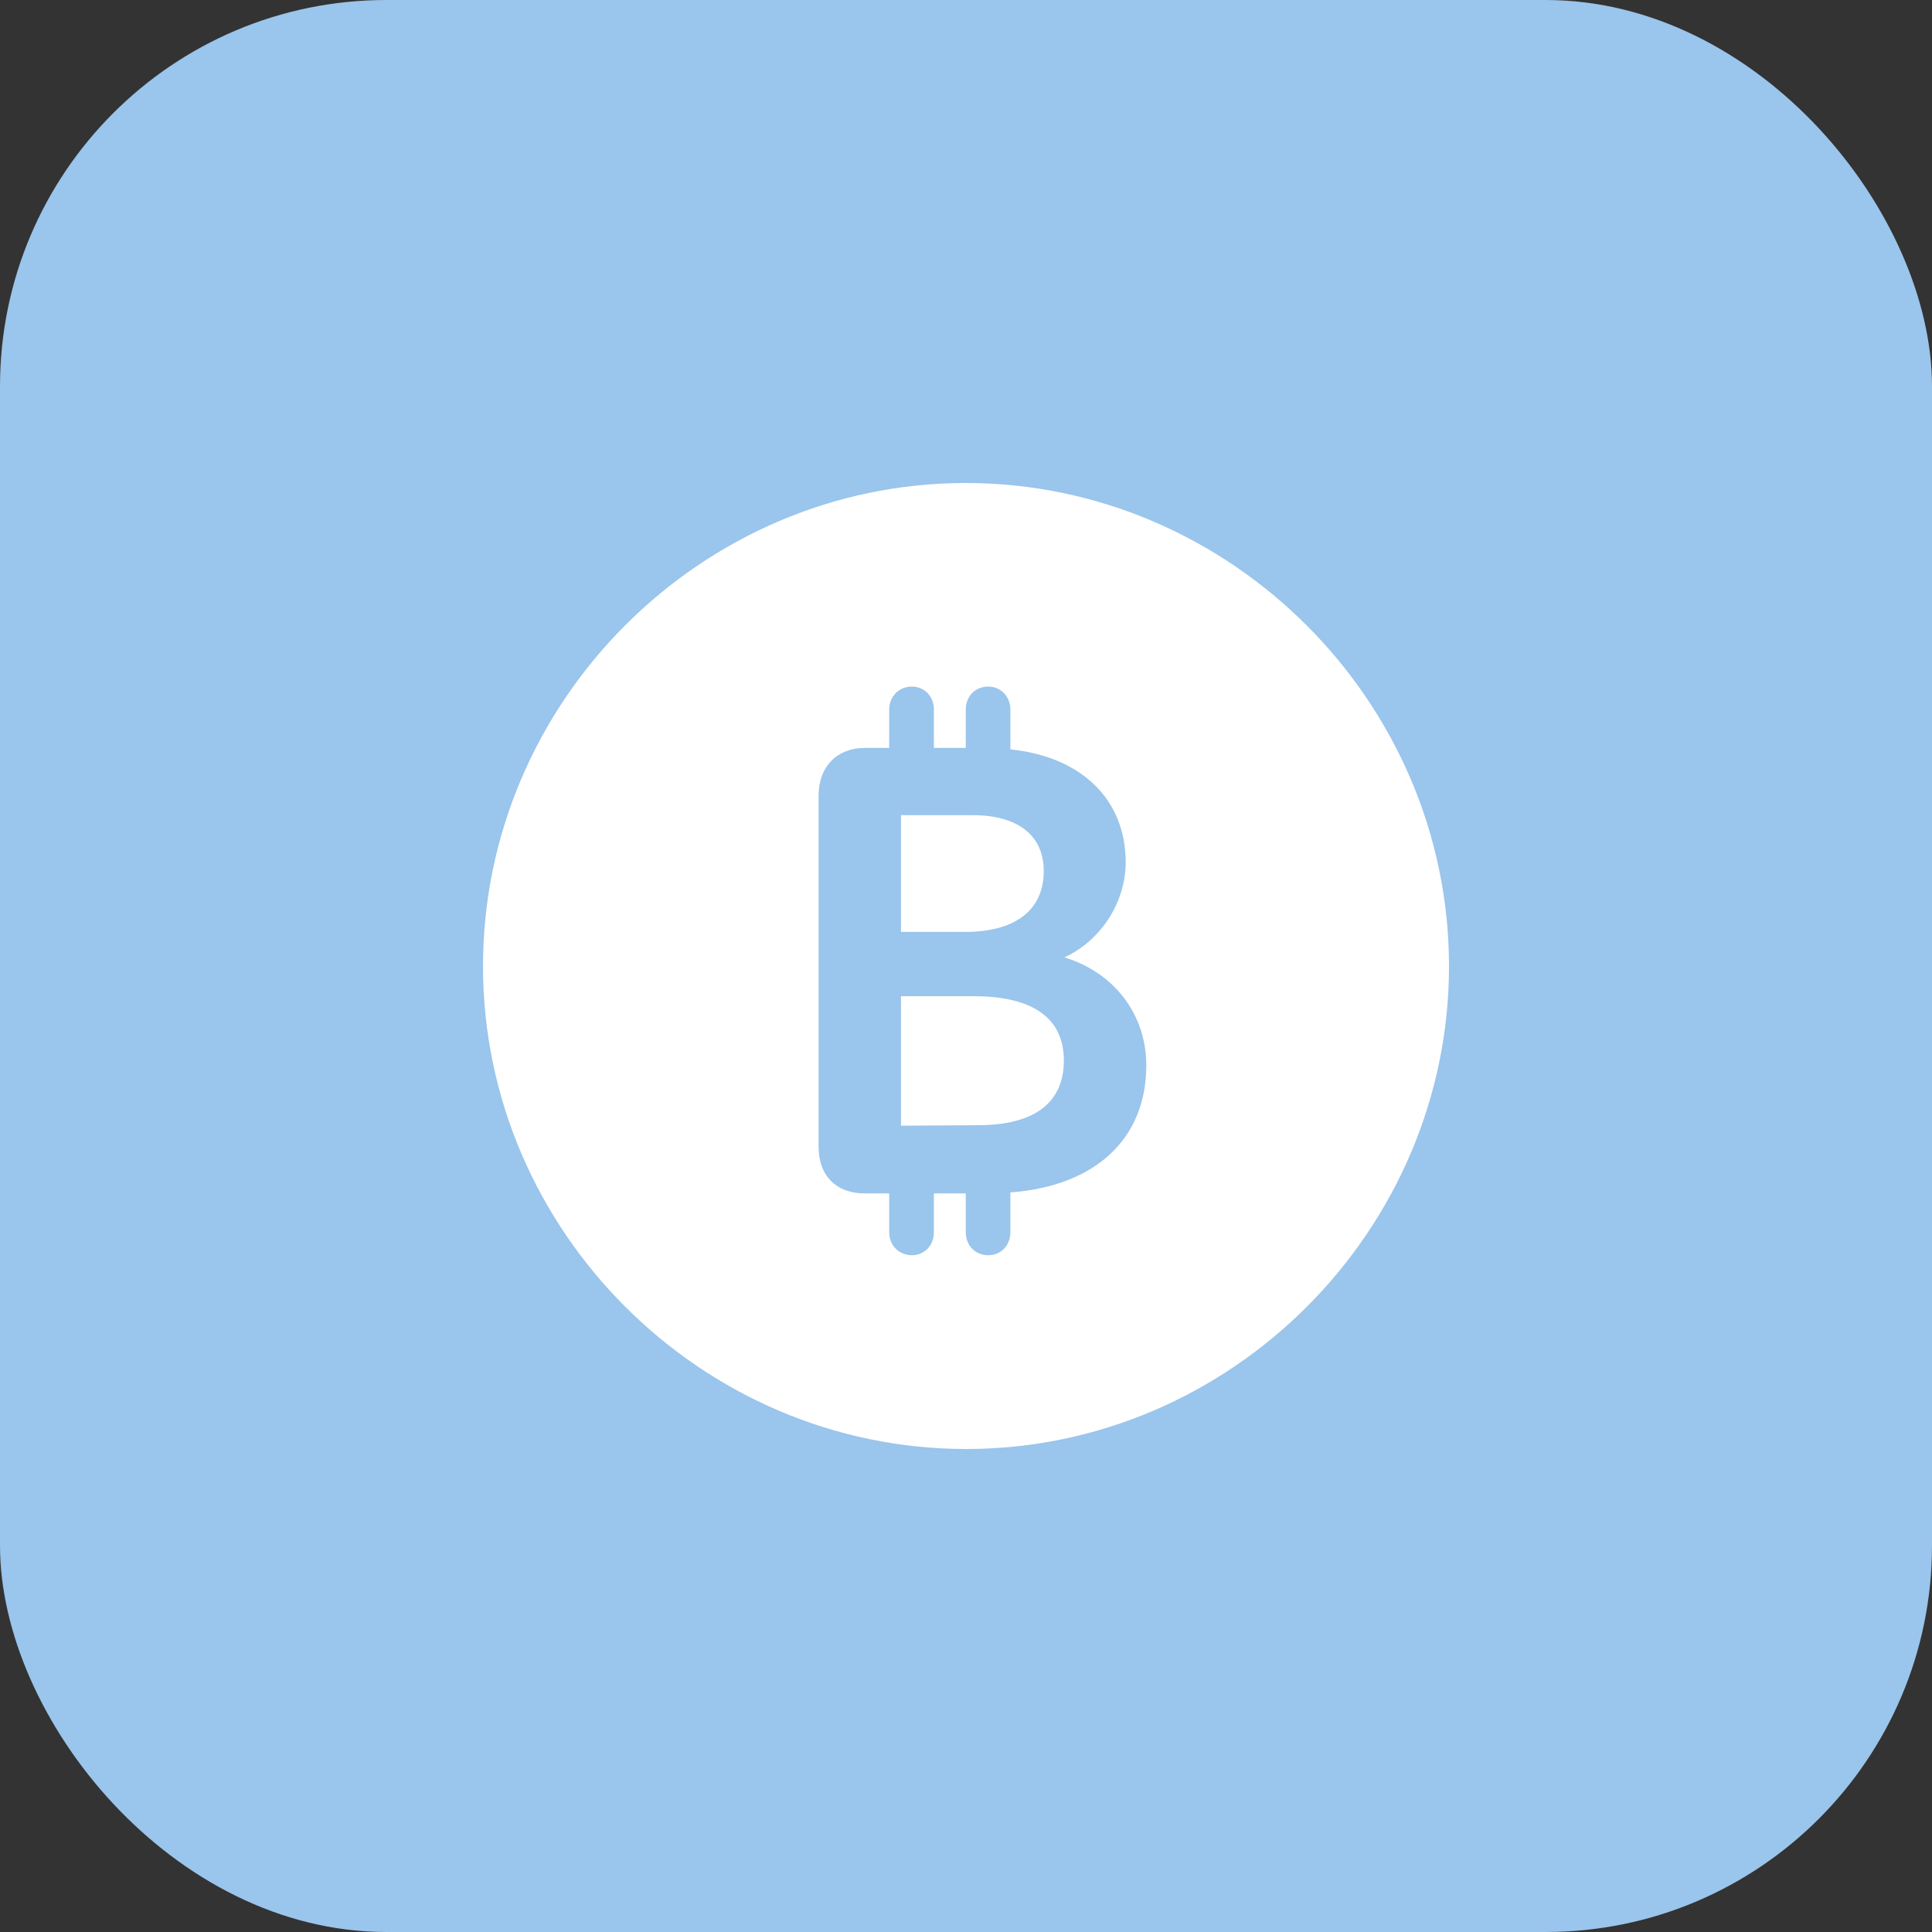
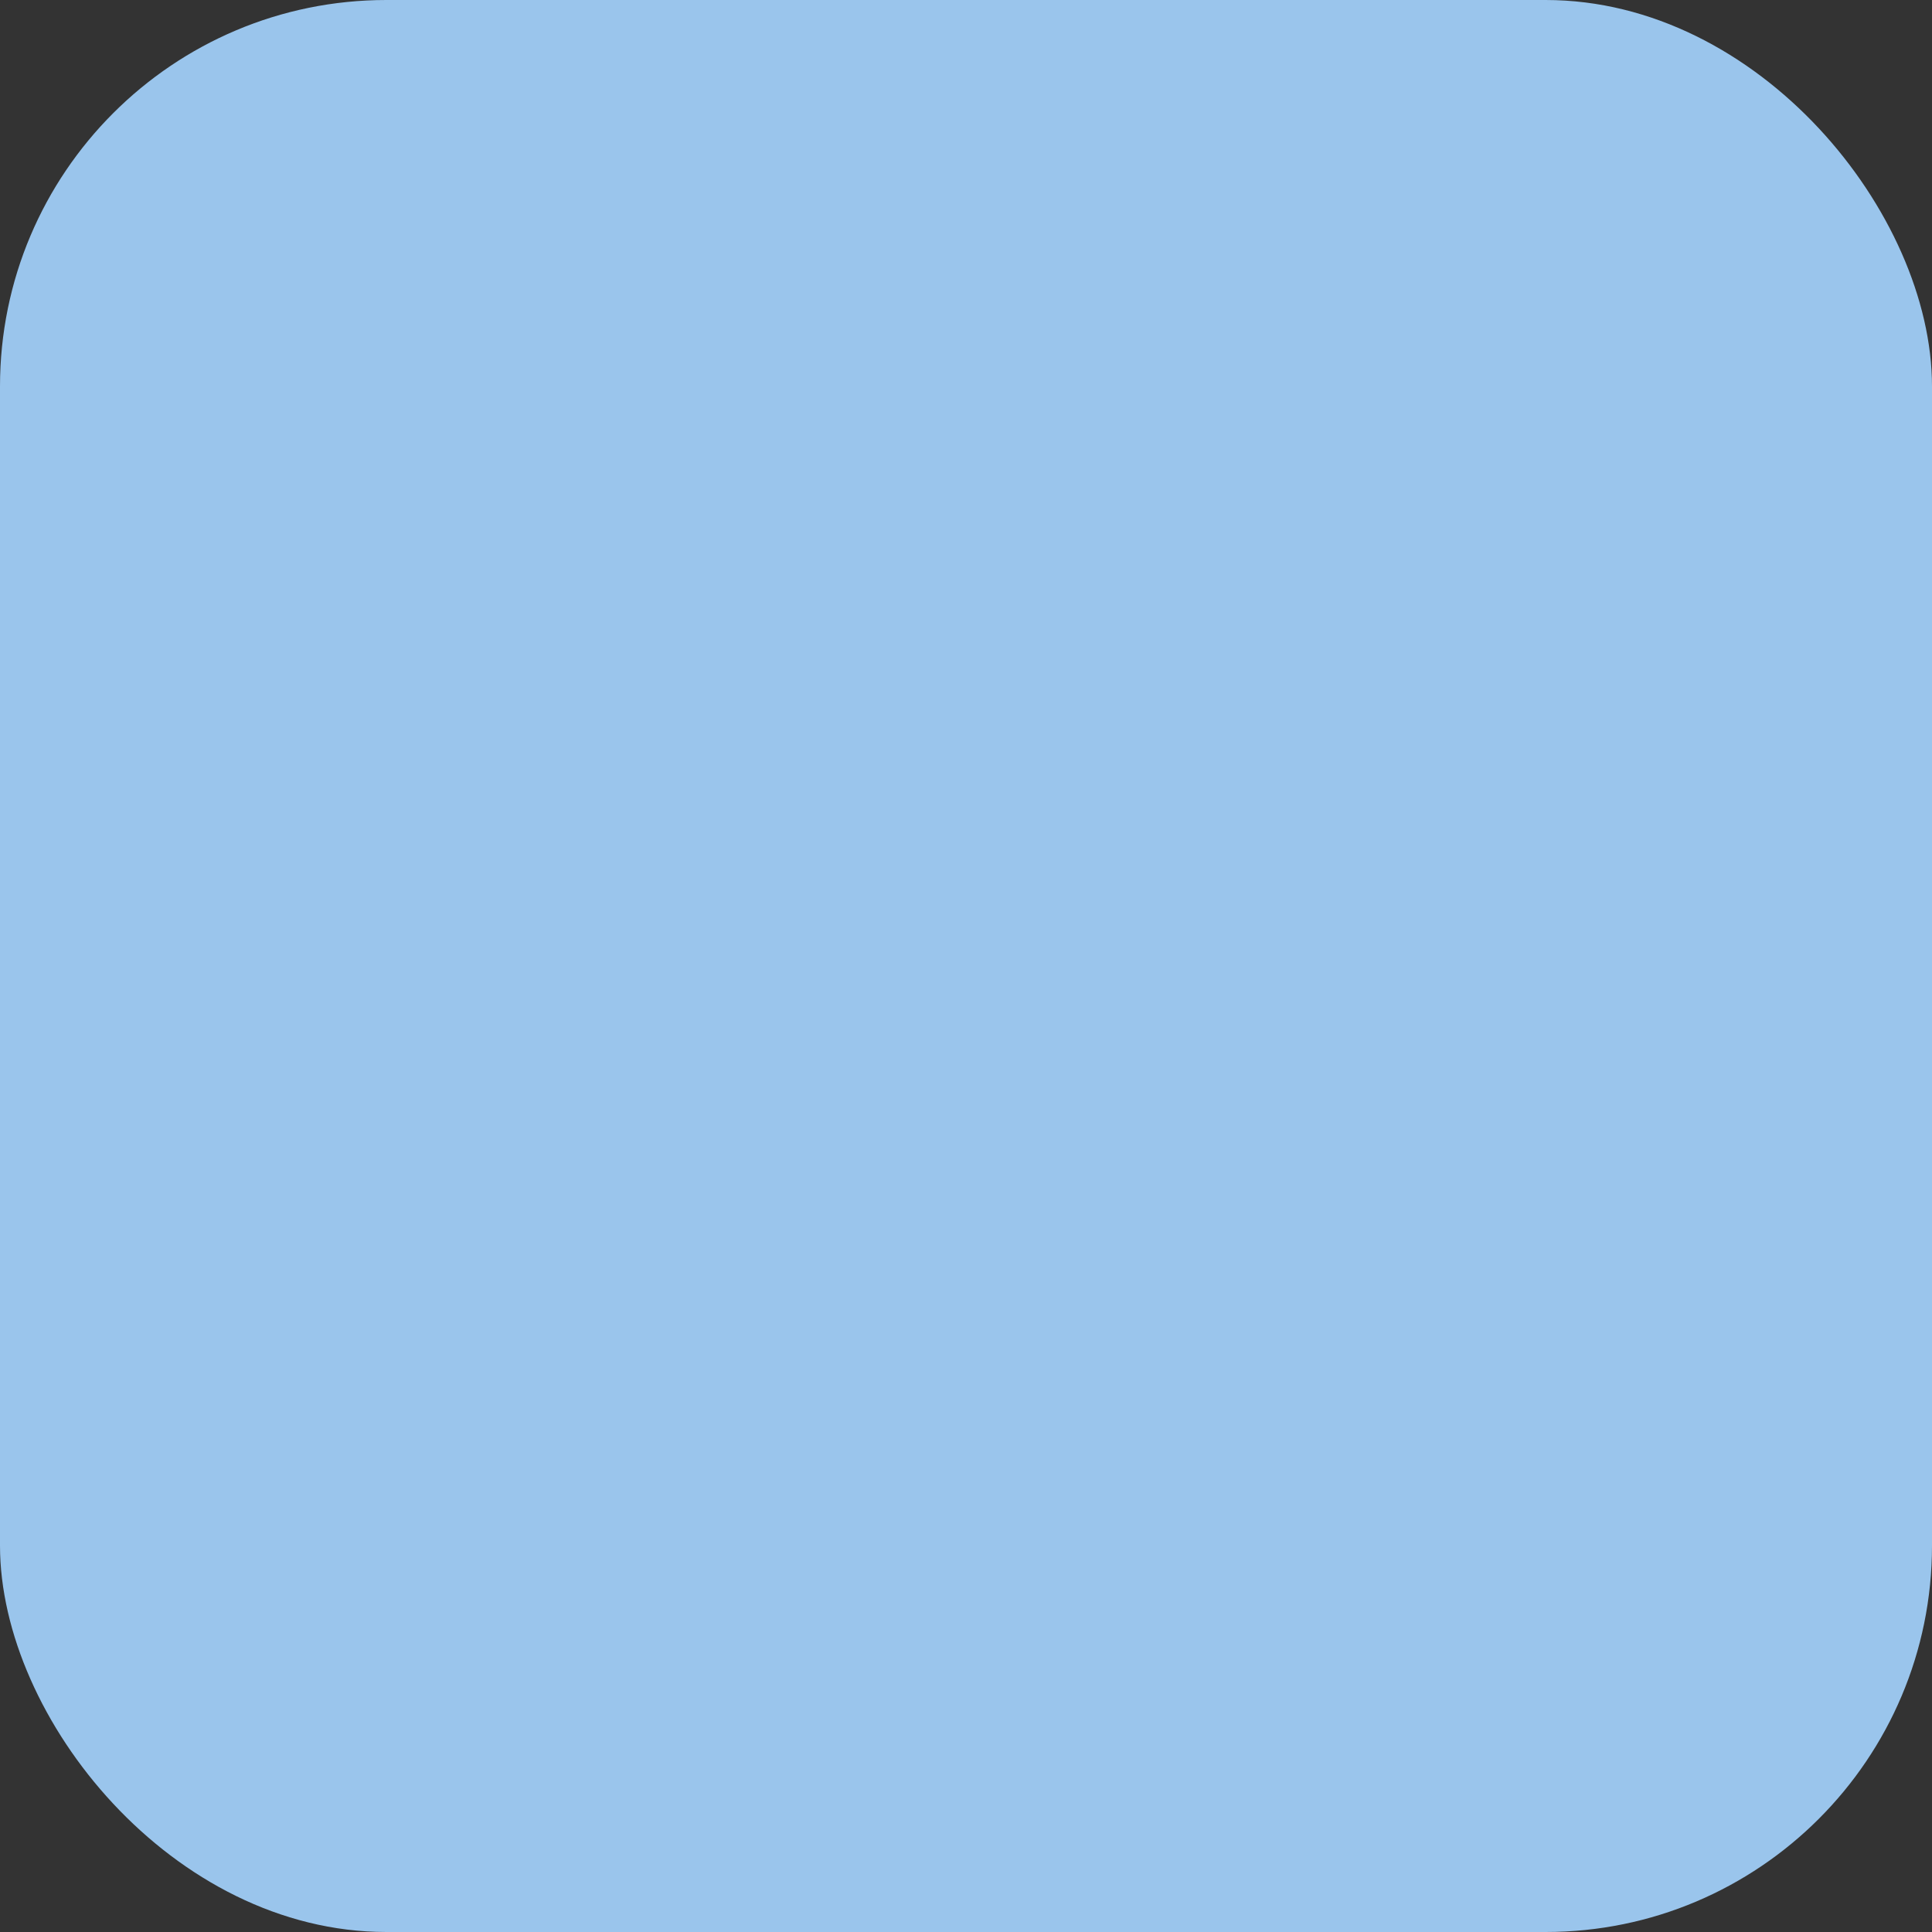
<svg xmlns="http://www.w3.org/2000/svg" width="40" height="40" viewBox="0 0 40 40" fill="none">
  <rect x="0" y="0" width="40" height="40" fill="#333333" stroke="none" />
  <rect width="40" height="40" rx="8" fill="#9AC5EC" />
-   <path d="M20.005 30C25.48 30 30 25.48 30 20.005C30 14.52 25.47 10 19.995 10C14.52 10 10 14.52 10 20.005C10 25.48 14.52 30 20.005 30ZM16.948 23.743V16.47C16.948 15.871 17.334 15.485 17.902 15.485H18.41V14.693C18.41 14.418 18.613 14.215 18.878 14.215C19.142 14.215 19.335 14.418 19.335 14.693V15.485H19.995V14.693C19.995 14.418 20.188 14.215 20.462 14.215C20.716 14.215 20.919 14.418 20.919 14.693V15.515C22.402 15.668 23.306 16.562 23.306 17.852C23.306 18.685 22.788 19.477 22.037 19.822C23.052 20.127 23.733 20.99 23.733 22.057C23.733 23.581 22.677 24.556 20.919 24.688V25.51C20.919 25.785 20.726 25.988 20.462 25.988C20.188 25.988 19.995 25.785 19.995 25.51V24.708H19.335V25.51C19.335 25.785 19.142 25.988 18.878 25.988C18.613 25.988 18.41 25.785 18.41 25.51V24.708H17.902C17.313 24.708 16.948 24.342 16.948 23.743ZM18.654 19.294H19.914C21.011 19.314 21.61 18.847 21.61 18.035C21.61 17.303 21.082 16.877 20.137 16.877H18.654V19.294ZM18.654 23.306L20.249 23.296C21.407 23.296 22.026 22.839 22.026 21.955C22.026 21.082 21.387 20.625 20.157 20.625H18.654V23.306Z" fill="white" />
</svg>